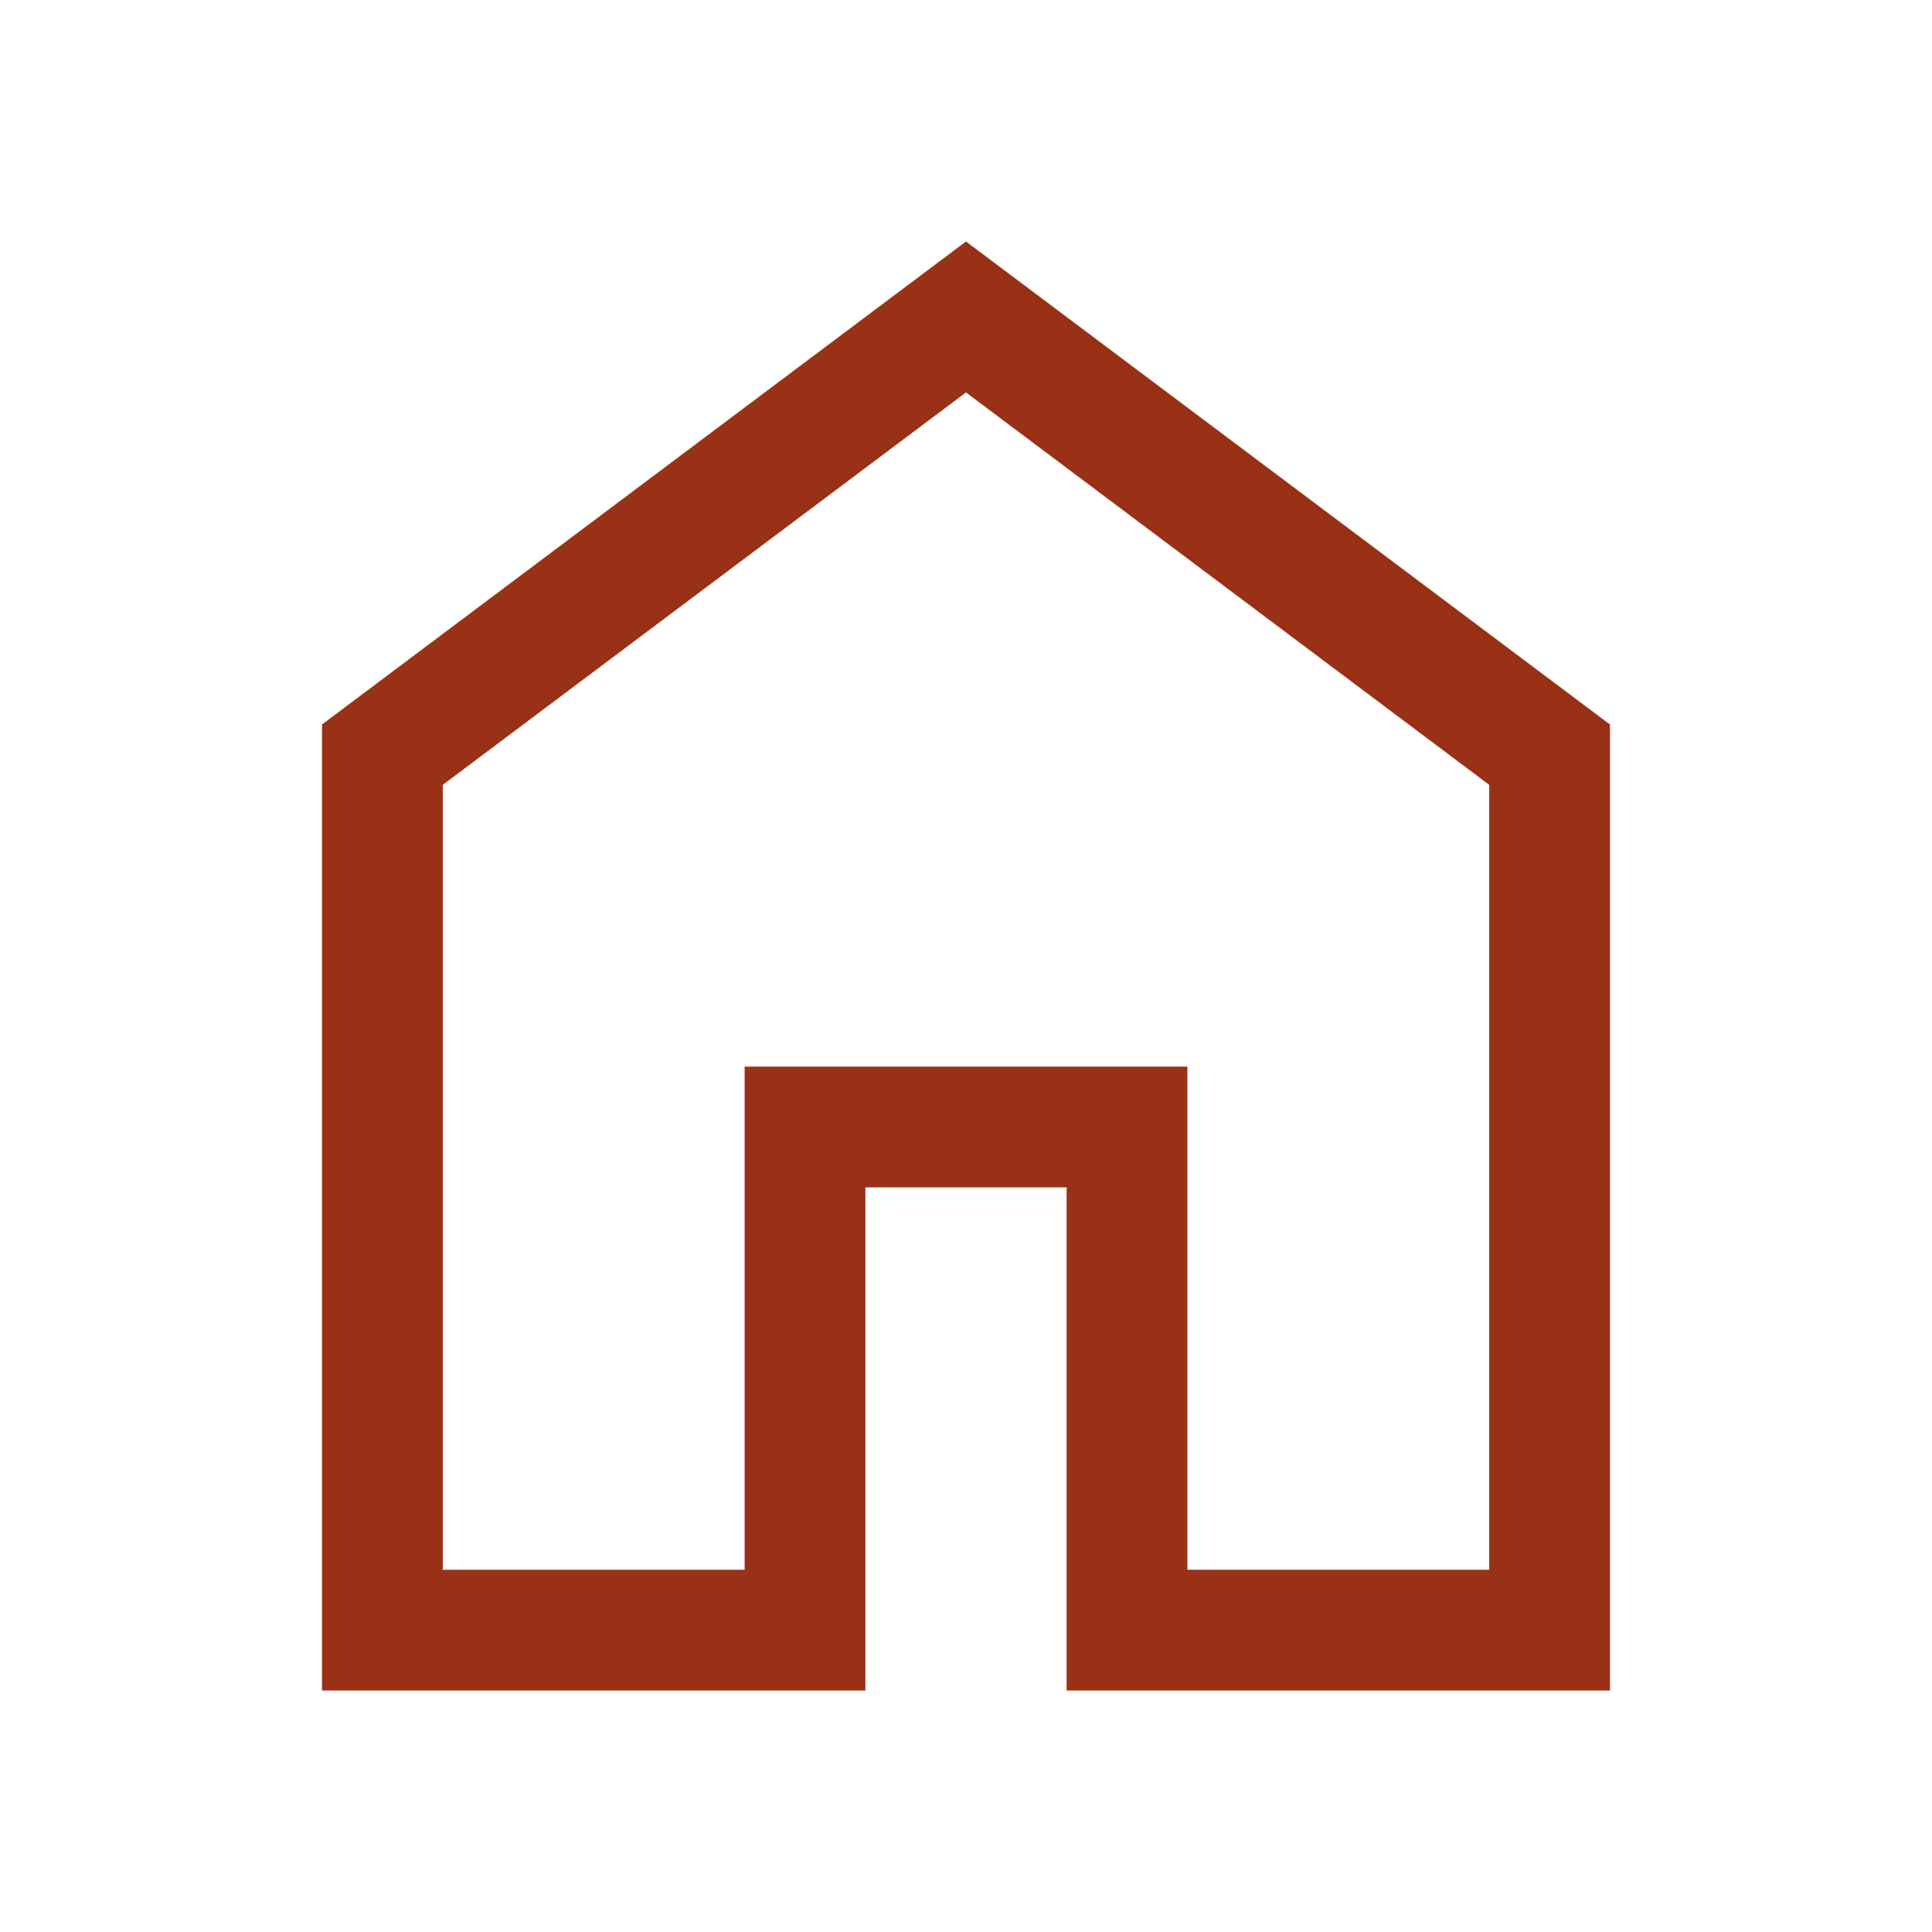
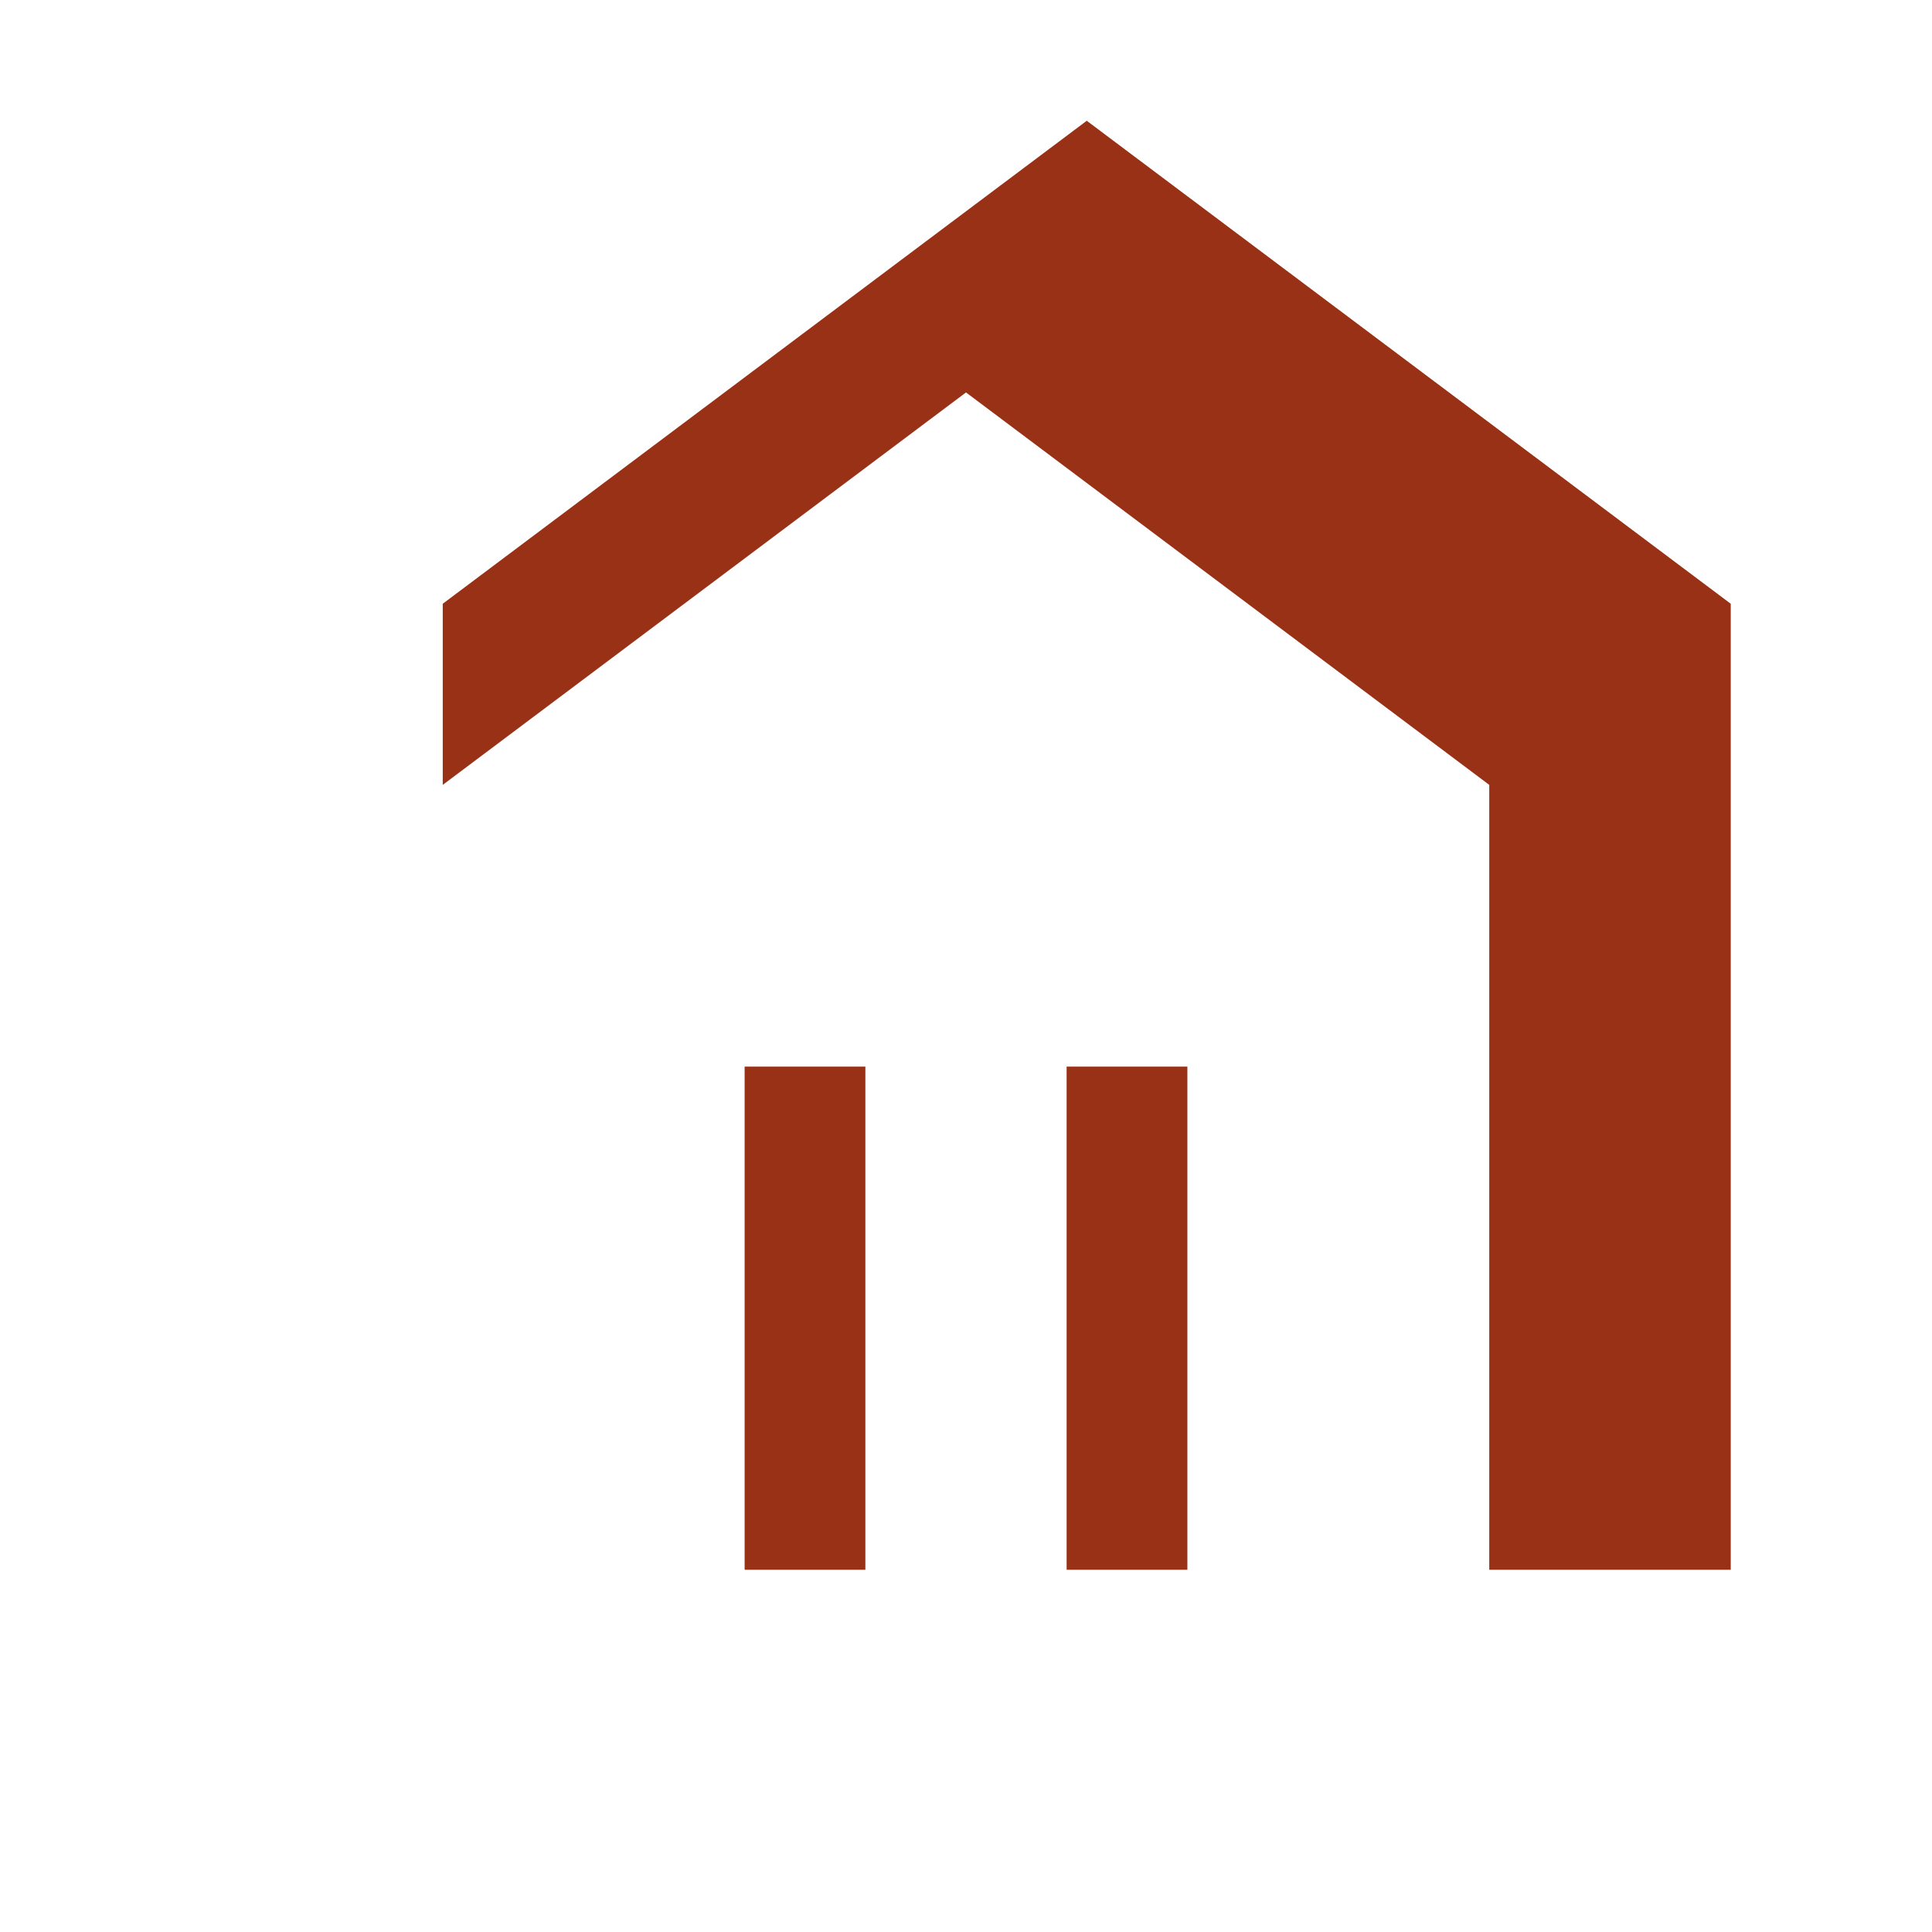
<svg xmlns="http://www.w3.org/2000/svg" id="SvgjsSvg1012" width="288" height="288" version="1.1">
  <defs id="SvgjsDefs1013" />
  <g id="SvgjsG1014">
    <svg viewBox="0 -960 960 960" width="288" height="288">
-       <path d="M220-180h150v-250h220v250h150v-390L480-765 220-570v390Zm-60 60v-480l320-240 320 240v480H530v-250H430v250H160Zm320-353Z" fill="#993117" class="color000 svgShape" />
+       <path d="M220-180h150v-250h220v250h150v-390L480-765 220-570v390Zv-480l320-240 320 240v480H530v-250H430v250H160Zm320-353Z" fill="#993117" class="color000 svgShape" />
    </svg>
  </g>
</svg>